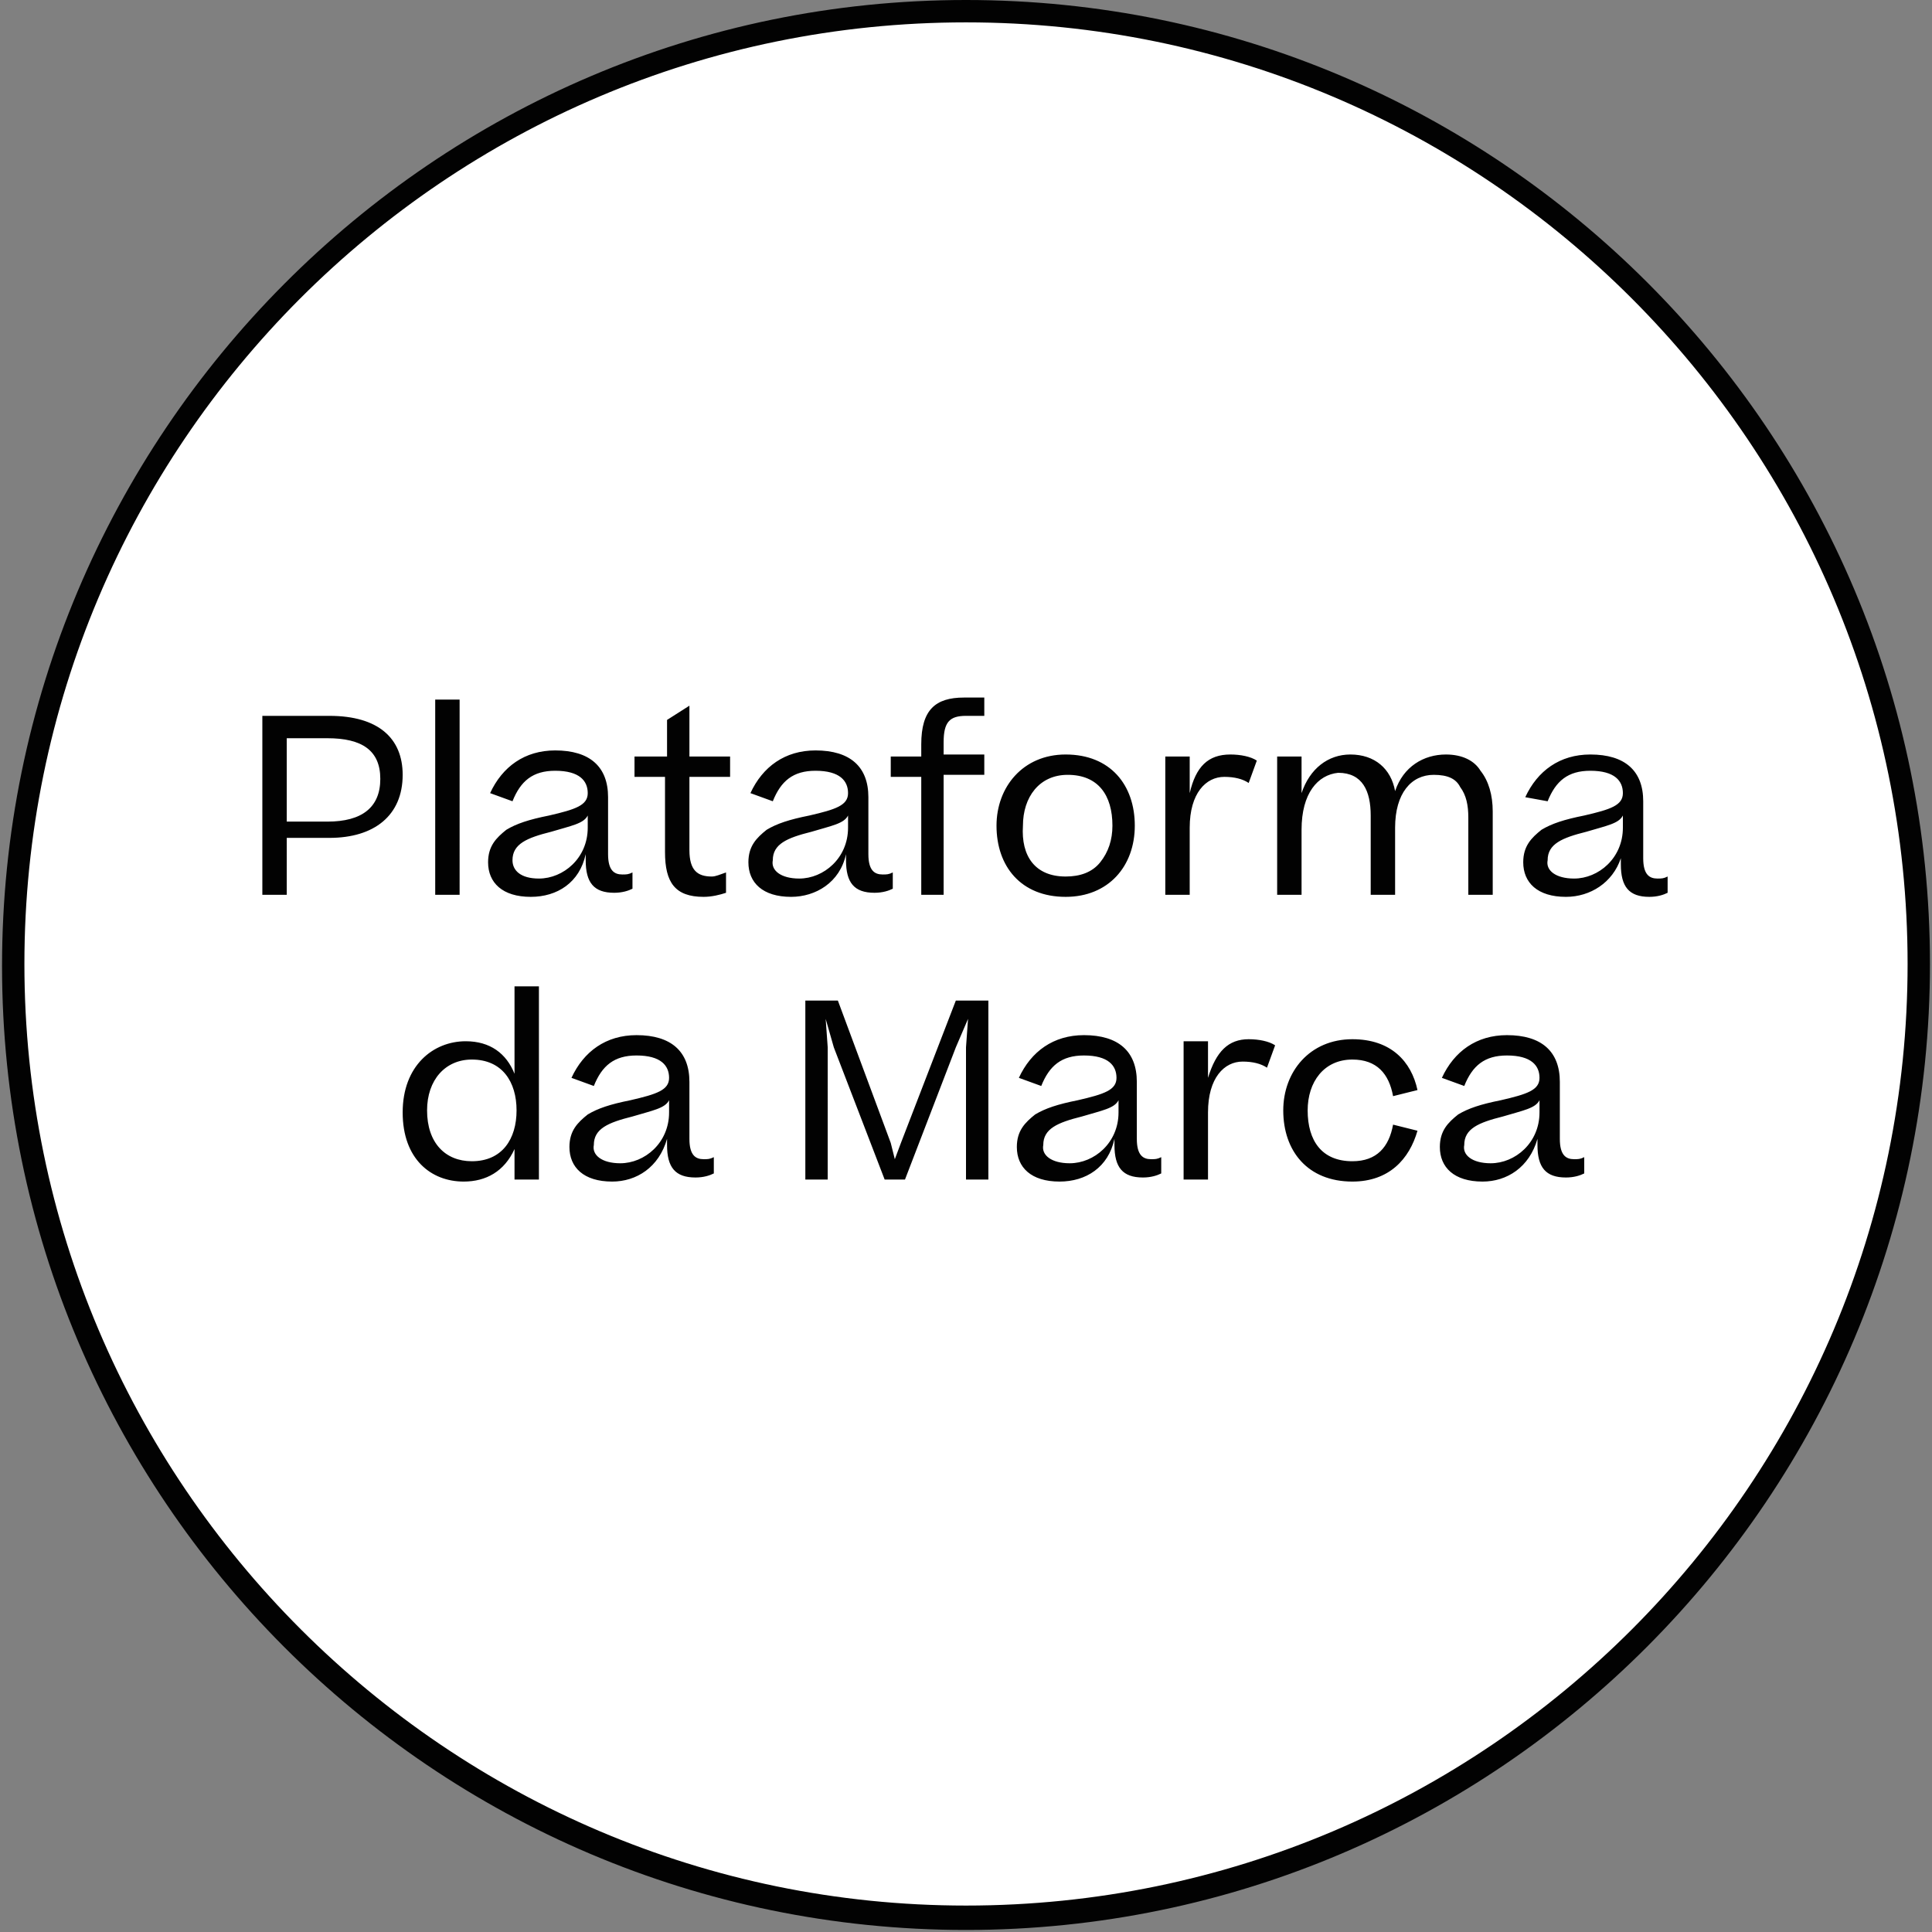
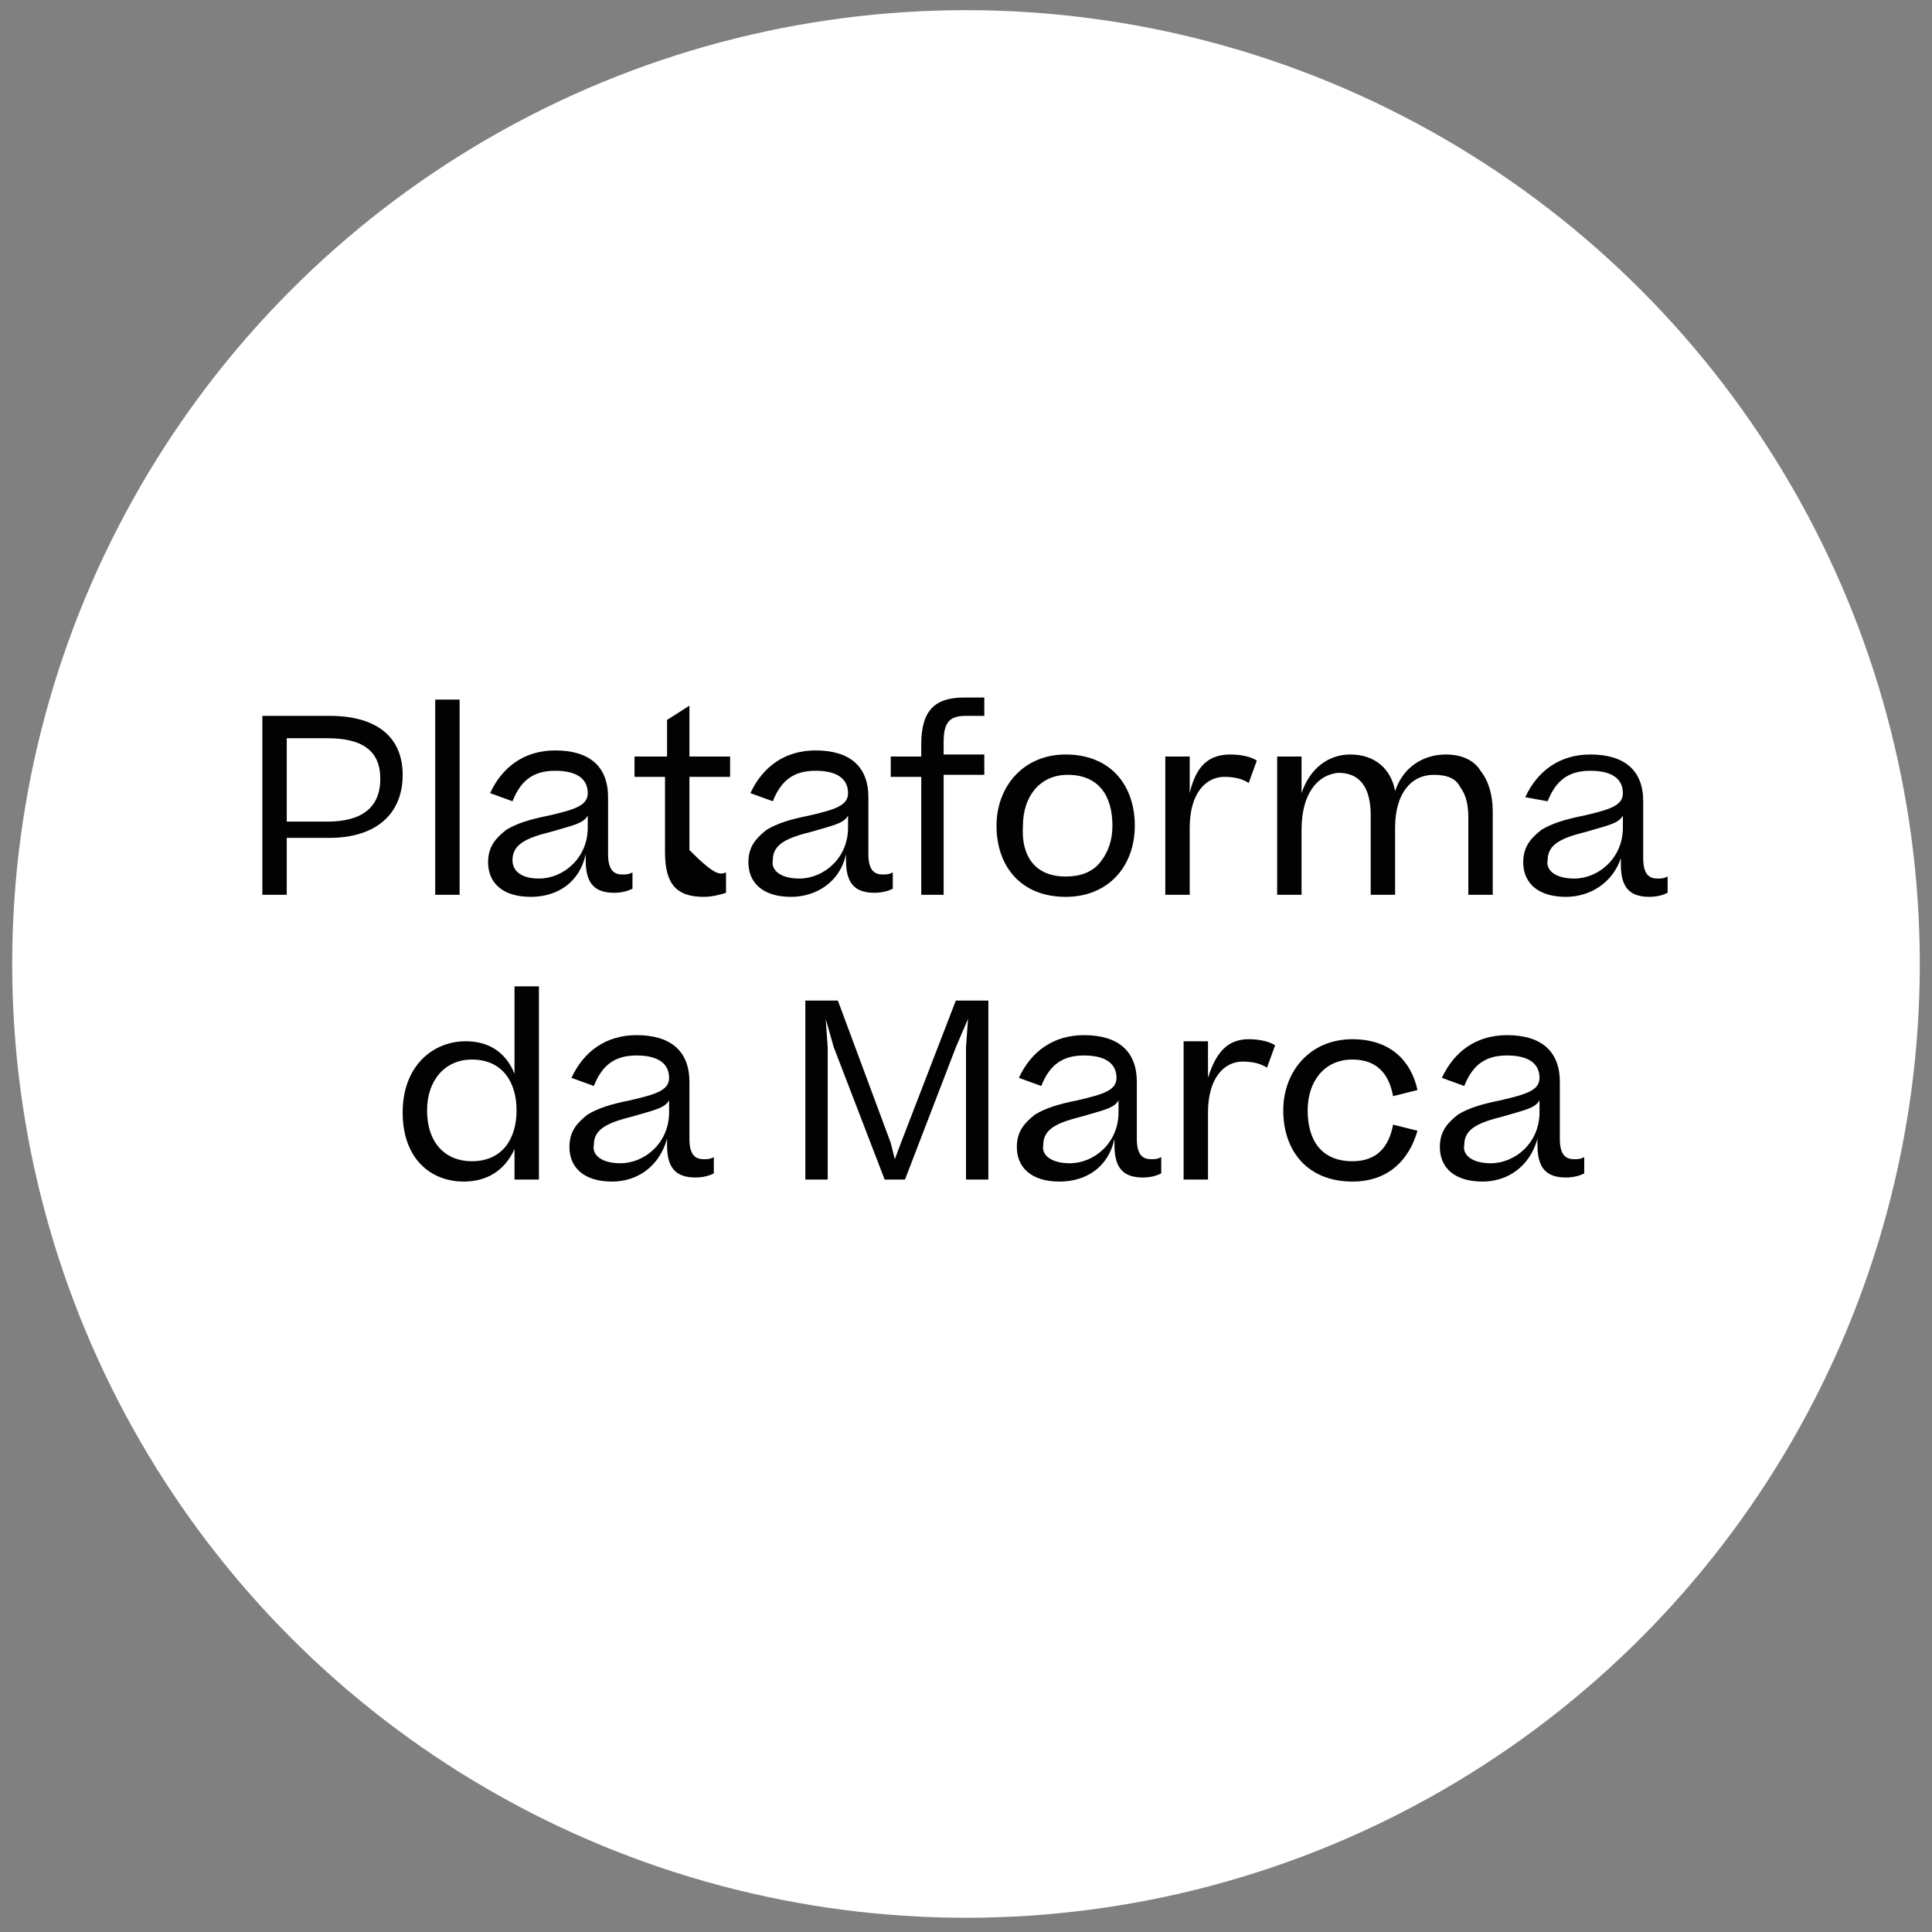
<svg xmlns="http://www.w3.org/2000/svg" version="1.1" id="Camada_1" x="0px" y="0px" viewBox="0 0 95 95" style="enable-background:new 0 0 95 95;" xml:space="preserve">
  <rect x="0" y="0" width="95" height="95" fill="#808080" stroke="none" />
  <style type="text/css">
	.st0{fill:#FFFFFF;}
	.st1{fill:#020202;}
</style>
  <g>
    <circle class="st0" cx="47.5" cy="47.4" r="46.9" />
-     <path class="st1" d="M47.5,94.9c-26.2,0-47.4-21.3-47.4-47.4S21.3,0,47.5,0c26.2,0,47.4,21.3,47.4,47.4S73.7,94.9,47.5,94.9z    M47.5,1.1C21.9,1.1,1.2,21.9,1.2,47.4s20.8,46.3,46.3,46.3c25.6,0,46.3-20.8,46.3-46.3S73.1,1.1,47.5,1.1z" />
  </g>
-   <path class="st1" d="M16.2,41.2h-2.1V44h-1.2v-8.8h3.3c2.4,0,3.6,1.1,3.6,2.9C19.8,40.1,18.4,41.2,16.2,41.2z M16.1,36.3h-2v4.1h2  c1.7,0,2.6-0.7,2.6-2.1C18.7,36.9,17.8,36.3,16.1,36.3z M21.4,34.4h1.2V44h-1.2V34.4z M26.1,44.1c-1.4,0-2.1-0.7-2.1-1.7  c0-0.8,0.4-1.2,0.9-1.6c0.5-0.3,1.1-0.5,2.1-0.7c1.3-0.3,1.9-0.5,1.9-1.1c0-0.6-0.4-1.1-1.6-1.1c-1.1,0-1.7,0.5-2.1,1.5l-1.1-0.4  c0.6-1.3,1.7-2.1,3.2-2.1c1.7,0,2.6,0.8,2.6,2.3v2.8c0,0.8,0.3,1,0.7,1c0.2,0,0.3,0,0.5-0.1v0.8c-0.2,0.1-0.5,0.2-0.9,0.2  c-1,0-1.4-0.5-1.4-1.6v-0.3C28.5,43.4,27.4,44.1,26.1,44.1z M26.5,43.2c1.2,0,2.4-1,2.4-2.5v-0.6c-0.2,0.4-0.8,0.5-1.8,0.8  c-1.2,0.3-1.9,0.6-1.9,1.4C25.2,42.8,25.6,43.2,26.5,43.2z M35.7,42.9v1c-0.3,0.1-0.7,0.2-1.1,0.2c-1.4,0-1.9-0.7-1.9-2.2v-3.7h-1.5  v-1h1.6v-1.8l1.1-0.7v2.5h2v1h-2v3.6c0,1,0.4,1.3,1.1,1.3C35.2,43.1,35.4,43,35.7,42.9z M38.9,44.1c-1.4,0-2.1-0.7-2.1-1.7  c0-0.8,0.4-1.2,0.9-1.6c0.5-0.3,1.1-0.5,2.1-0.7c1.3-0.3,1.9-0.5,1.9-1.1c0-0.6-0.4-1.1-1.6-1.1c-1.1,0-1.7,0.5-2.1,1.5l-1.1-0.4  c0.6-1.3,1.7-2.1,3.2-2.1c1.7,0,2.6,0.8,2.6,2.3v2.8c0,0.8,0.3,1,0.7,1c0.2,0,0.3,0,0.5-0.1v0.8c-0.2,0.1-0.5,0.2-0.9,0.2  c-1,0-1.4-0.5-1.4-1.6v-0.3C41.3,43.4,40.1,44.1,38.9,44.1z M39.3,43.2c1.2,0,2.4-1,2.4-2.5v-0.6c-0.2,0.4-0.8,0.5-1.8,0.8  c-1.2,0.3-1.9,0.6-1.9,1.4C37.9,42.8,38.4,43.2,39.3,43.2z M46.4,44h-1.1v-5.8h-1.5v-1h1.5v-0.6c0-1.7,0.7-2.3,2.1-2.3h1v0.9h-0.9  c-0.8,0-1.1,0.3-1.1,1.3v0.6h2v1h-2V44z M52.4,44.1c-2.2,0-3.4-1.5-3.4-3.5c0-1.9,1.3-3.5,3.4-3.5c2.2,0,3.4,1.5,3.4,3.5  C55.8,42.6,54.5,44.1,52.4,44.1z M52.4,43.1c0.7,0,1.3-0.2,1.7-0.7c0.4-0.5,0.6-1.1,0.6-1.8c0-1.5-0.7-2.5-2.2-2.5  c-1.4,0-2.2,1.1-2.2,2.5C50.2,42.1,50.9,43.1,52.4,43.1z M60.5,37.1c0.5,0,1,0.1,1.3,0.3l-0.4,1.1c-0.3-0.2-0.7-0.3-1.2-0.3  c-0.9,0-1.7,0.8-1.7,2.5V44h-1.2v-6.8h1.2V39C58.8,37.7,59.4,37.1,60.5,37.1z M64,40.8V44h-1.2v-6.8H64V39c0.4-1.2,1.3-1.9,2.4-1.9  c1.2,0,2,0.7,2.2,1.8c0.4-1.2,1.4-1.8,2.5-1.8c0.8,0,1.4,0.3,1.7,0.8c0.4,0.5,0.6,1.2,0.6,2V44h-1.2v-3.8c0-0.6-0.1-1.1-0.4-1.5  c-0.2-0.4-0.6-0.6-1.3-0.6c-1.1,0-1.9,0.9-1.9,2.6V44h-1.2v-3.9c0-1.2-0.4-2.1-1.6-2.1C64.8,38.1,64,39,64,40.8z M77,44.1  c-1.4,0-2.1-0.7-2.1-1.7c0-0.8,0.4-1.2,0.9-1.6c0.5-0.3,1.1-0.5,2.1-0.7c1.3-0.3,1.9-0.5,1.9-1.1c0-0.6-0.4-1.1-1.6-1.1  c-1.1,0-1.7,0.5-2.1,1.5L75,39.2c0.6-1.3,1.7-2.1,3.2-2.1c1.7,0,2.6,0.8,2.6,2.3v2.8c0,0.8,0.3,1,0.7,1c0.2,0,0.3,0,0.5-0.1v0.8  c-0.2,0.1-0.5,0.2-0.9,0.2c-1,0-1.4-0.5-1.4-1.6v-0.3C79.3,43.4,78.2,44.1,77,44.1z M77.4,43.2c1.2,0,2.4-1,2.4-2.5v-0.6  c-0.2,0.4-0.8,0.5-1.8,0.8c-1.2,0.3-1.9,0.6-1.9,1.4C76,42.8,76.5,43.2,77.4,43.2z M19.8,54.7c0-2.3,1.5-3.5,3.1-3.5  c1.2,0,2,0.6,2.4,1.6v-4.3h1.2V58h-1.2v-1.5c-0.5,1.1-1.4,1.6-2.5,1.6C21.2,58.1,19.8,57,19.8,54.7z M23.2,57.1  c1.5,0,2.2-1.1,2.2-2.5c0-1.4-0.7-2.5-2.2-2.5c-1.3,0-2.2,1-2.2,2.5C21,56.2,21.9,57.1,23.2,57.1z M30.1,58.1  c-1.4,0-2.1-0.7-2.1-1.7c0-0.8,0.4-1.2,0.9-1.6c0.5-0.3,1.1-0.5,2.1-0.7c1.3-0.3,1.9-0.5,1.9-1.1c0-0.6-0.4-1.1-1.6-1.1  c-1.1,0-1.7,0.5-2.1,1.5l-1.1-0.4c0.6-1.3,1.7-2.1,3.2-2.1c1.7,0,2.6,0.8,2.6,2.3v2.8c0,0.8,0.3,1,0.7,1c0.2,0,0.3,0,0.5-0.1v0.8  c-0.2,0.1-0.5,0.2-0.9,0.2c-1,0-1.4-0.5-1.4-1.6v-0.3C32.4,57.4,31.3,58.1,30.1,58.1z M30.5,57.2c1.2,0,2.4-1,2.4-2.5v-0.6  c-0.2,0.4-0.8,0.5-1.8,0.8c-1.2,0.3-1.9,0.6-1.9,1.4C29.1,56.8,29.6,57.2,30.5,57.2z M44.3,56.2l2.7-7h1.6V58h-1.1v-6.5l0.1-1.4  L47,51.5L44.5,58h-1L41,51.5l-0.4-1.4l0.1,1.4V58h-1.1v-8.8h1.6l2.6,7L44,57L44.3,56.2z M52.1,58.1c-1.4,0-2.1-0.7-2.1-1.7  c0-0.8,0.4-1.2,0.9-1.6c0.5-0.3,1.1-0.5,2.1-0.7c1.3-0.3,1.9-0.5,1.9-1.1c0-0.6-0.4-1.1-1.6-1.1c-1.1,0-1.7,0.5-2.1,1.5l-1.1-0.4  c0.6-1.3,1.7-2.1,3.2-2.1c1.7,0,2.6,0.8,2.6,2.3v2.8c0,0.8,0.3,1,0.7,1c0.2,0,0.3,0,0.5-0.1v0.8c-0.2,0.1-0.5,0.2-0.9,0.2  c-1,0-1.4-0.5-1.4-1.6v-0.3C54.5,57.4,53.4,58.1,52.1,58.1z M52.6,57.2c1.2,0,2.4-1,2.4-2.5v-0.6c-0.2,0.4-0.8,0.5-1.8,0.8  c-1.2,0.3-1.9,0.6-1.9,1.4C51.2,56.8,51.7,57.2,52.6,57.2z M61.4,51.1c0.5,0,1,0.1,1.3,0.3l-0.4,1.1c-0.3-0.2-0.7-0.3-1.2-0.3  c-0.9,0-1.7,0.8-1.7,2.5V58h-1.2v-6.8h1.2V53C59.8,51.7,60.4,51.1,61.4,51.1z M69.7,53.6l-1.2,0.3c-0.2-1.1-0.8-1.8-2-1.8  c-1.4,0-2.2,1.1-2.2,2.5c0,1.5,0.7,2.5,2.2,2.5c1.2,0,1.8-0.7,2-1.8l1.2,0.3c-0.4,1.4-1.4,2.5-3.2,2.5c-2.2,0-3.4-1.5-3.4-3.5  c0-1.9,1.3-3.5,3.4-3.5C68.4,51.1,69.4,52.2,69.7,53.6z M72.9,58.1c-1.4,0-2.1-0.7-2.1-1.7c0-0.8,0.4-1.2,0.9-1.6  c0.5-0.3,1.1-0.5,2.1-0.7c1.3-0.3,1.9-0.5,1.9-1.1c0-0.6-0.4-1.1-1.6-1.1c-1.1,0-1.7,0.5-2.1,1.5l-1.1-0.4c0.6-1.3,1.7-2.1,3.2-2.1  c1.7,0,2.6,0.8,2.6,2.3v2.8c0,0.8,0.3,1,0.7,1c0.2,0,0.3,0,0.5-0.1v0.8c-0.2,0.1-0.5,0.2-0.9,0.2c-1,0-1.4-0.5-1.4-1.6v-0.3  C75.2,57.4,74.1,58.1,72.9,58.1z M73.3,57.2c1.2,0,2.4-1,2.4-2.5v-0.6c-0.2,0.4-0.8,0.5-1.8,0.8c-1.2,0.3-1.9,0.6-1.9,1.4  C71.9,56.8,72.4,57.2,73.3,57.2z" />
+   <path class="st1" d="M16.2,41.2h-2.1V44h-1.2v-8.8h3.3c2.4,0,3.6,1.1,3.6,2.9C19.8,40.1,18.4,41.2,16.2,41.2z M16.1,36.3h-2v4.1h2  c1.7,0,2.6-0.7,2.6-2.1C18.7,36.9,17.8,36.3,16.1,36.3z M21.4,34.4h1.2V44h-1.2V34.4z M26.1,44.1c-1.4,0-2.1-0.7-2.1-1.7  c0-0.8,0.4-1.2,0.9-1.6c0.5-0.3,1.1-0.5,2.1-0.7c1.3-0.3,1.9-0.5,1.9-1.1c0-0.6-0.4-1.1-1.6-1.1c-1.1,0-1.7,0.5-2.1,1.5l-1.1-0.4  c0.6-1.3,1.7-2.1,3.2-2.1c1.7,0,2.6,0.8,2.6,2.3v2.8c0,0.8,0.3,1,0.7,1c0.2,0,0.3,0,0.5-0.1v0.8c-0.2,0.1-0.5,0.2-0.9,0.2  c-1,0-1.4-0.5-1.4-1.6v-0.3C28.5,43.4,27.4,44.1,26.1,44.1z M26.5,43.2c1.2,0,2.4-1,2.4-2.5v-0.6c-0.2,0.4-0.8,0.5-1.8,0.8  c-1.2,0.3-1.9,0.6-1.9,1.4C25.2,42.8,25.6,43.2,26.5,43.2z M35.7,42.9v1c-0.3,0.1-0.7,0.2-1.1,0.2c-1.4,0-1.9-0.7-1.9-2.2v-3.7h-1.5  v-1h1.6v-1.8l1.1-0.7v2.5h2v1h-2v3.6C35.2,43.1,35.4,43,35.7,42.9z M38.9,44.1c-1.4,0-2.1-0.7-2.1-1.7  c0-0.8,0.4-1.2,0.9-1.6c0.5-0.3,1.1-0.5,2.1-0.7c1.3-0.3,1.9-0.5,1.9-1.1c0-0.6-0.4-1.1-1.6-1.1c-1.1,0-1.7,0.5-2.1,1.5l-1.1-0.4  c0.6-1.3,1.7-2.1,3.2-2.1c1.7,0,2.6,0.8,2.6,2.3v2.8c0,0.8,0.3,1,0.7,1c0.2,0,0.3,0,0.5-0.1v0.8c-0.2,0.1-0.5,0.2-0.9,0.2  c-1,0-1.4-0.5-1.4-1.6v-0.3C41.3,43.4,40.1,44.1,38.9,44.1z M39.3,43.2c1.2,0,2.4-1,2.4-2.5v-0.6c-0.2,0.4-0.8,0.5-1.8,0.8  c-1.2,0.3-1.9,0.6-1.9,1.4C37.9,42.8,38.4,43.2,39.3,43.2z M46.4,44h-1.1v-5.8h-1.5v-1h1.5v-0.6c0-1.7,0.7-2.3,2.1-2.3h1v0.9h-0.9  c-0.8,0-1.1,0.3-1.1,1.3v0.6h2v1h-2V44z M52.4,44.1c-2.2,0-3.4-1.5-3.4-3.5c0-1.9,1.3-3.5,3.4-3.5c2.2,0,3.4,1.5,3.4,3.5  C55.8,42.6,54.5,44.1,52.4,44.1z M52.4,43.1c0.7,0,1.3-0.2,1.7-0.7c0.4-0.5,0.6-1.1,0.6-1.8c0-1.5-0.7-2.5-2.2-2.5  c-1.4,0-2.2,1.1-2.2,2.5C50.2,42.1,50.9,43.1,52.4,43.1z M60.5,37.1c0.5,0,1,0.1,1.3,0.3l-0.4,1.1c-0.3-0.2-0.7-0.3-1.2-0.3  c-0.9,0-1.7,0.8-1.7,2.5V44h-1.2v-6.8h1.2V39C58.8,37.7,59.4,37.1,60.5,37.1z M64,40.8V44h-1.2v-6.8H64V39c0.4-1.2,1.3-1.9,2.4-1.9  c1.2,0,2,0.7,2.2,1.8c0.4-1.2,1.4-1.8,2.5-1.8c0.8,0,1.4,0.3,1.7,0.8c0.4,0.5,0.6,1.2,0.6,2V44h-1.2v-3.8c0-0.6-0.1-1.1-0.4-1.5  c-0.2-0.4-0.6-0.6-1.3-0.6c-1.1,0-1.9,0.9-1.9,2.6V44h-1.2v-3.9c0-1.2-0.4-2.1-1.6-2.1C64.8,38.1,64,39,64,40.8z M77,44.1  c-1.4,0-2.1-0.7-2.1-1.7c0-0.8,0.4-1.2,0.9-1.6c0.5-0.3,1.1-0.5,2.1-0.7c1.3-0.3,1.9-0.5,1.9-1.1c0-0.6-0.4-1.1-1.6-1.1  c-1.1,0-1.7,0.5-2.1,1.5L75,39.2c0.6-1.3,1.7-2.1,3.2-2.1c1.7,0,2.6,0.8,2.6,2.3v2.8c0,0.8,0.3,1,0.7,1c0.2,0,0.3,0,0.5-0.1v0.8  c-0.2,0.1-0.5,0.2-0.9,0.2c-1,0-1.4-0.5-1.4-1.6v-0.3C79.3,43.4,78.2,44.1,77,44.1z M77.4,43.2c1.2,0,2.4-1,2.4-2.5v-0.6  c-0.2,0.4-0.8,0.5-1.8,0.8c-1.2,0.3-1.9,0.6-1.9,1.4C76,42.8,76.5,43.2,77.4,43.2z M19.8,54.7c0-2.3,1.5-3.5,3.1-3.5  c1.2,0,2,0.6,2.4,1.6v-4.3h1.2V58h-1.2v-1.5c-0.5,1.1-1.4,1.6-2.5,1.6C21.2,58.1,19.8,57,19.8,54.7z M23.2,57.1  c1.5,0,2.2-1.1,2.2-2.5c0-1.4-0.7-2.5-2.2-2.5c-1.3,0-2.2,1-2.2,2.5C21,56.2,21.9,57.1,23.2,57.1z M30.1,58.1  c-1.4,0-2.1-0.7-2.1-1.7c0-0.8,0.4-1.2,0.9-1.6c0.5-0.3,1.1-0.5,2.1-0.7c1.3-0.3,1.9-0.5,1.9-1.1c0-0.6-0.4-1.1-1.6-1.1  c-1.1,0-1.7,0.5-2.1,1.5l-1.1-0.4c0.6-1.3,1.7-2.1,3.2-2.1c1.7,0,2.6,0.8,2.6,2.3v2.8c0,0.8,0.3,1,0.7,1c0.2,0,0.3,0,0.5-0.1v0.8  c-0.2,0.1-0.5,0.2-0.9,0.2c-1,0-1.4-0.5-1.4-1.6v-0.3C32.4,57.4,31.3,58.1,30.1,58.1z M30.5,57.2c1.2,0,2.4-1,2.4-2.5v-0.6  c-0.2,0.4-0.8,0.5-1.8,0.8c-1.2,0.3-1.9,0.6-1.9,1.4C29.1,56.8,29.6,57.2,30.5,57.2z M44.3,56.2l2.7-7h1.6V58h-1.1v-6.5l0.1-1.4  L47,51.5L44.5,58h-1L41,51.5l-0.4-1.4l0.1,1.4V58h-1.1v-8.8h1.6l2.6,7L44,57L44.3,56.2z M52.1,58.1c-1.4,0-2.1-0.7-2.1-1.7  c0-0.8,0.4-1.2,0.9-1.6c0.5-0.3,1.1-0.5,2.1-0.7c1.3-0.3,1.9-0.5,1.9-1.1c0-0.6-0.4-1.1-1.6-1.1c-1.1,0-1.7,0.5-2.1,1.5l-1.1-0.4  c0.6-1.3,1.7-2.1,3.2-2.1c1.7,0,2.6,0.8,2.6,2.3v2.8c0,0.8,0.3,1,0.7,1c0.2,0,0.3,0,0.5-0.1v0.8c-0.2,0.1-0.5,0.2-0.9,0.2  c-1,0-1.4-0.5-1.4-1.6v-0.3C54.5,57.4,53.4,58.1,52.1,58.1z M52.6,57.2c1.2,0,2.4-1,2.4-2.5v-0.6c-0.2,0.4-0.8,0.5-1.8,0.8  c-1.2,0.3-1.9,0.6-1.9,1.4C51.2,56.8,51.7,57.2,52.6,57.2z M61.4,51.1c0.5,0,1,0.1,1.3,0.3l-0.4,1.1c-0.3-0.2-0.7-0.3-1.2-0.3  c-0.9,0-1.7,0.8-1.7,2.5V58h-1.2v-6.8h1.2V53C59.8,51.7,60.4,51.1,61.4,51.1z M69.7,53.6l-1.2,0.3c-0.2-1.1-0.8-1.8-2-1.8  c-1.4,0-2.2,1.1-2.2,2.5c0,1.5,0.7,2.5,2.2,2.5c1.2,0,1.8-0.7,2-1.8l1.2,0.3c-0.4,1.4-1.4,2.5-3.2,2.5c-2.2,0-3.4-1.5-3.4-3.5  c0-1.9,1.3-3.5,3.4-3.5C68.4,51.1,69.4,52.2,69.7,53.6z M72.9,58.1c-1.4,0-2.1-0.7-2.1-1.7c0-0.8,0.4-1.2,0.9-1.6  c0.5-0.3,1.1-0.5,2.1-0.7c1.3-0.3,1.9-0.5,1.9-1.1c0-0.6-0.4-1.1-1.6-1.1c-1.1,0-1.7,0.5-2.1,1.5l-1.1-0.4c0.6-1.3,1.7-2.1,3.2-2.1  c1.7,0,2.6,0.8,2.6,2.3v2.8c0,0.8,0.3,1,0.7,1c0.2,0,0.3,0,0.5-0.1v0.8c-0.2,0.1-0.5,0.2-0.9,0.2c-1,0-1.4-0.5-1.4-1.6v-0.3  C75.2,57.4,74.1,58.1,72.9,58.1z M73.3,57.2c1.2,0,2.4-1,2.4-2.5v-0.6c-0.2,0.4-0.8,0.5-1.8,0.8c-1.2,0.3-1.9,0.6-1.9,1.4  C71.9,56.8,72.4,57.2,73.3,57.2z" />
</svg>